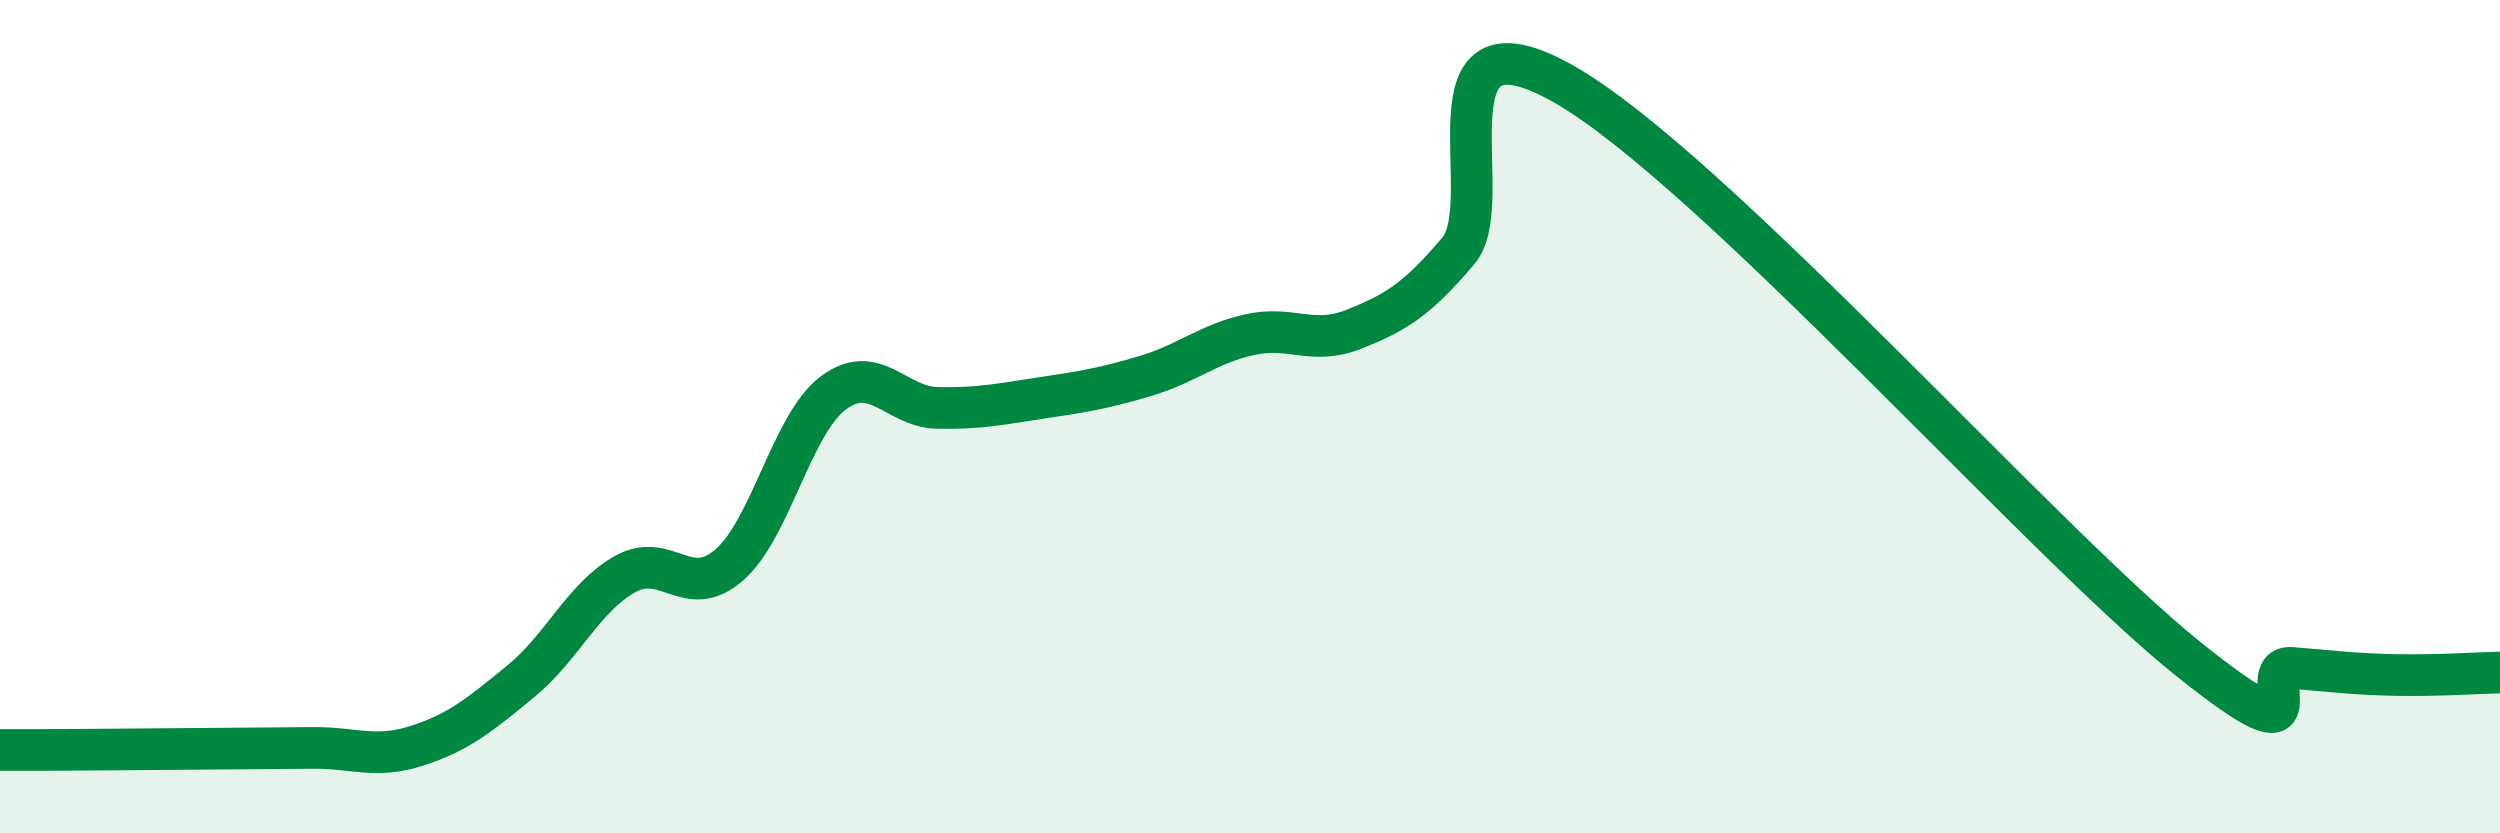
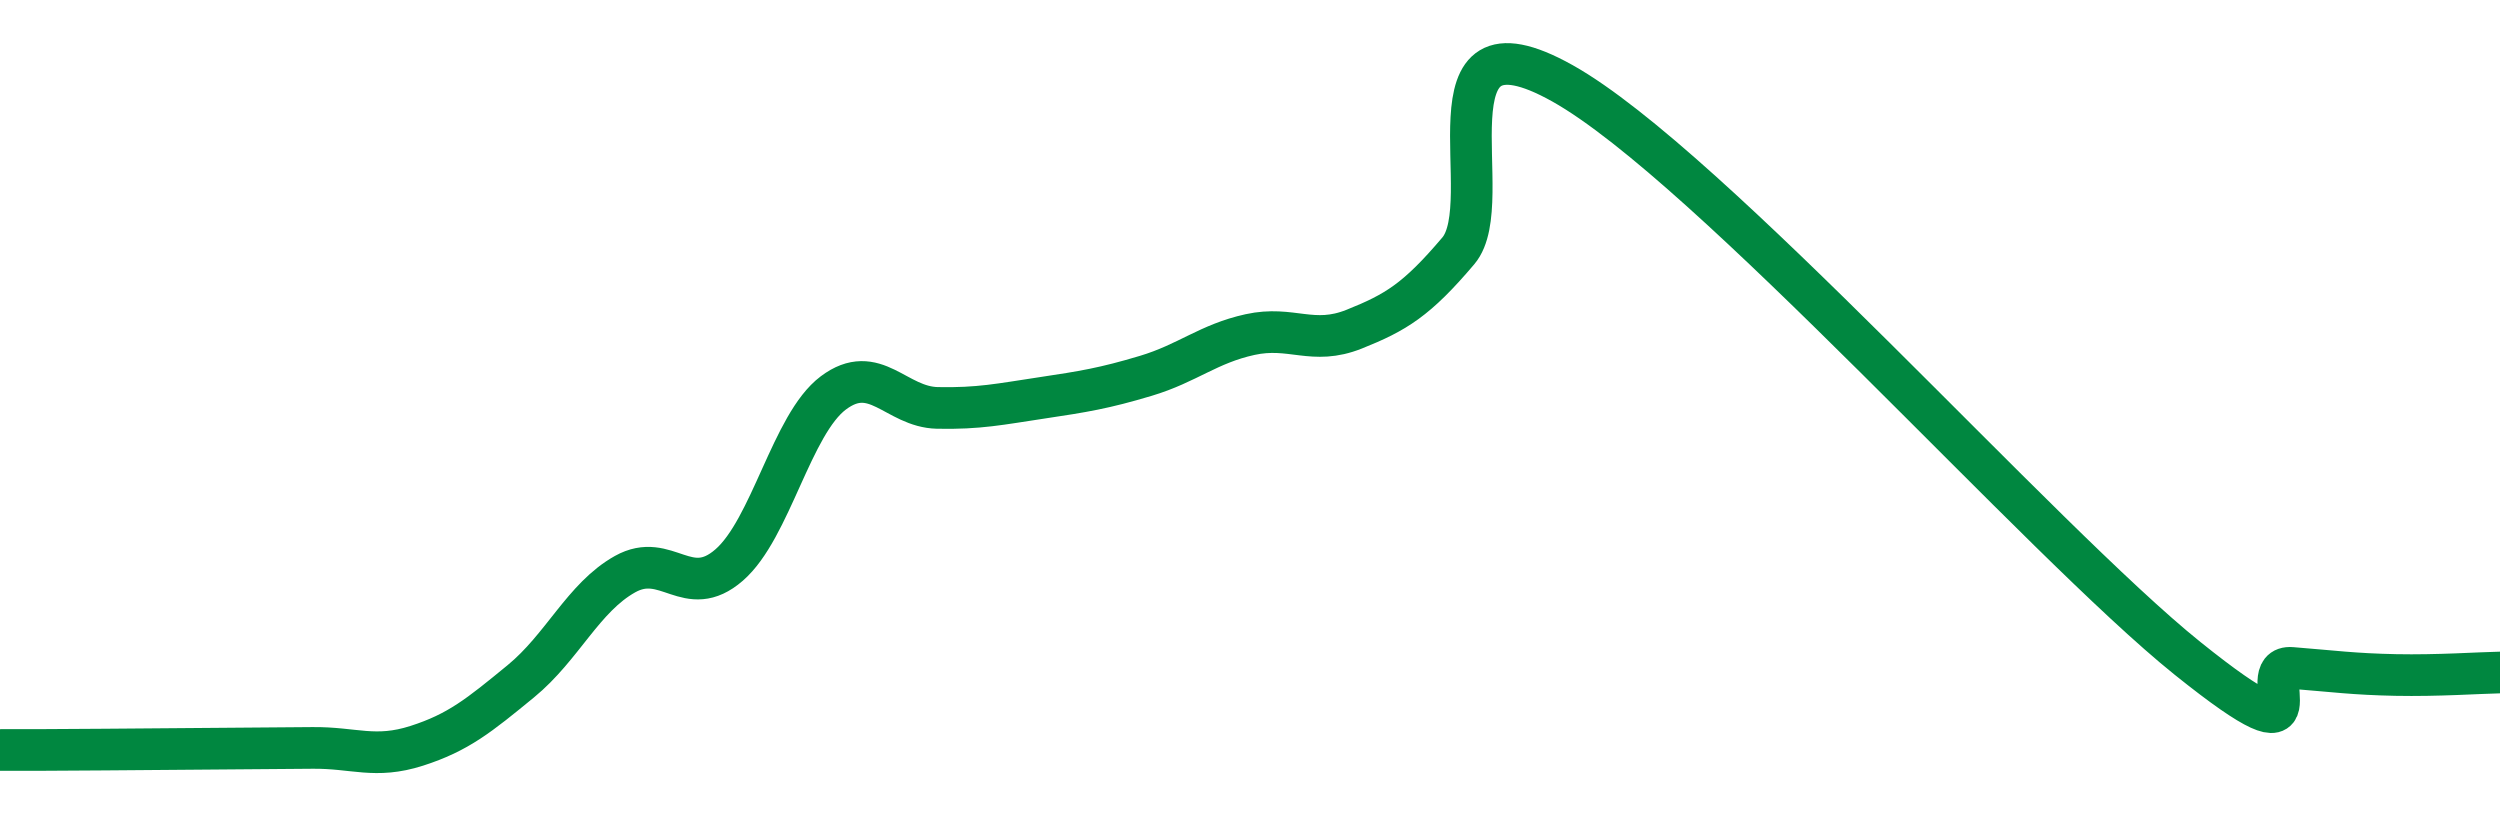
<svg xmlns="http://www.w3.org/2000/svg" width="60" height="20" viewBox="0 0 60 20">
-   <path d="M 0,18 C 0.5,18 1.5,18 2.5,17.99 C 3.5,17.98 4,17.98 5,17.97 C 6,17.96 6.5,17.96 7.5,17.95 C 8.5,17.94 9,18.22 10,17.9 C 11,17.58 11.5,17.17 12.5,16.35 C 13.5,15.53 14,14.34 15,13.78 C 16,13.22 16.5,14.43 17.5,13.56 C 18.5,12.69 19,10.18 20,9.43 C 21,8.68 21.5,9.77 22.5,9.79 C 23.5,9.81 24,9.7 25,9.55 C 26,9.4 26.5,9.32 27.5,9.02 C 28.5,8.72 29,8.25 30,8.03 C 31,7.81 31.5,8.3 32.5,7.9 C 33.5,7.5 34,7.2 35,6.02 C 36,4.84 34,0.04 37.5,2 C 41,3.96 49,12.99 52.5,15.8 C 56,18.61 54,15.95 55,16.03 C 56,16.11 56.5,16.18 57.5,16.2 C 58.5,16.22 59.5,16.15 60,16.14L60 20L0 20Z" fill="#008740" opacity="0.1" stroke-linecap="round" stroke-linejoin="round" />
  <path d="M 0,18 C 0.5,18 1.5,18 2.5,17.99 C 3.5,17.98 4,17.98 5,17.97 C 6,17.96 6.5,17.96 7.5,17.95 C 8.5,17.94 9,18.22 10,17.9 C 11,17.58 11.5,17.17 12.5,16.35 C 13.5,15.53 14,14.34 15,13.78 C 16,13.22 16.5,14.43 17.5,13.56 C 18.5,12.69 19,10.18 20,9.43 C 21,8.68 21.5,9.77 22.5,9.79 C 23.5,9.81 24,9.7 25,9.55 C 26,9.4 26.5,9.32 27.5,9.02 C 28.5,8.72 29,8.25 30,8.03 C 31,7.81 31.5,8.3 32.5,7.9 C 33.5,7.5 34,7.2 35,6.02 C 36,4.84 34,0.04 37.5,2 C 41,3.96 49,12.99 52.5,15.8 C 56,18.61 54,15.95 55,16.03 C 56,16.11 56.5,16.18 57.5,16.2 C 58.5,16.22 59.5,16.15 60,16.14" stroke="#008740" stroke-width="1" fill="none" stroke-linecap="round" stroke-linejoin="round" />
</svg>